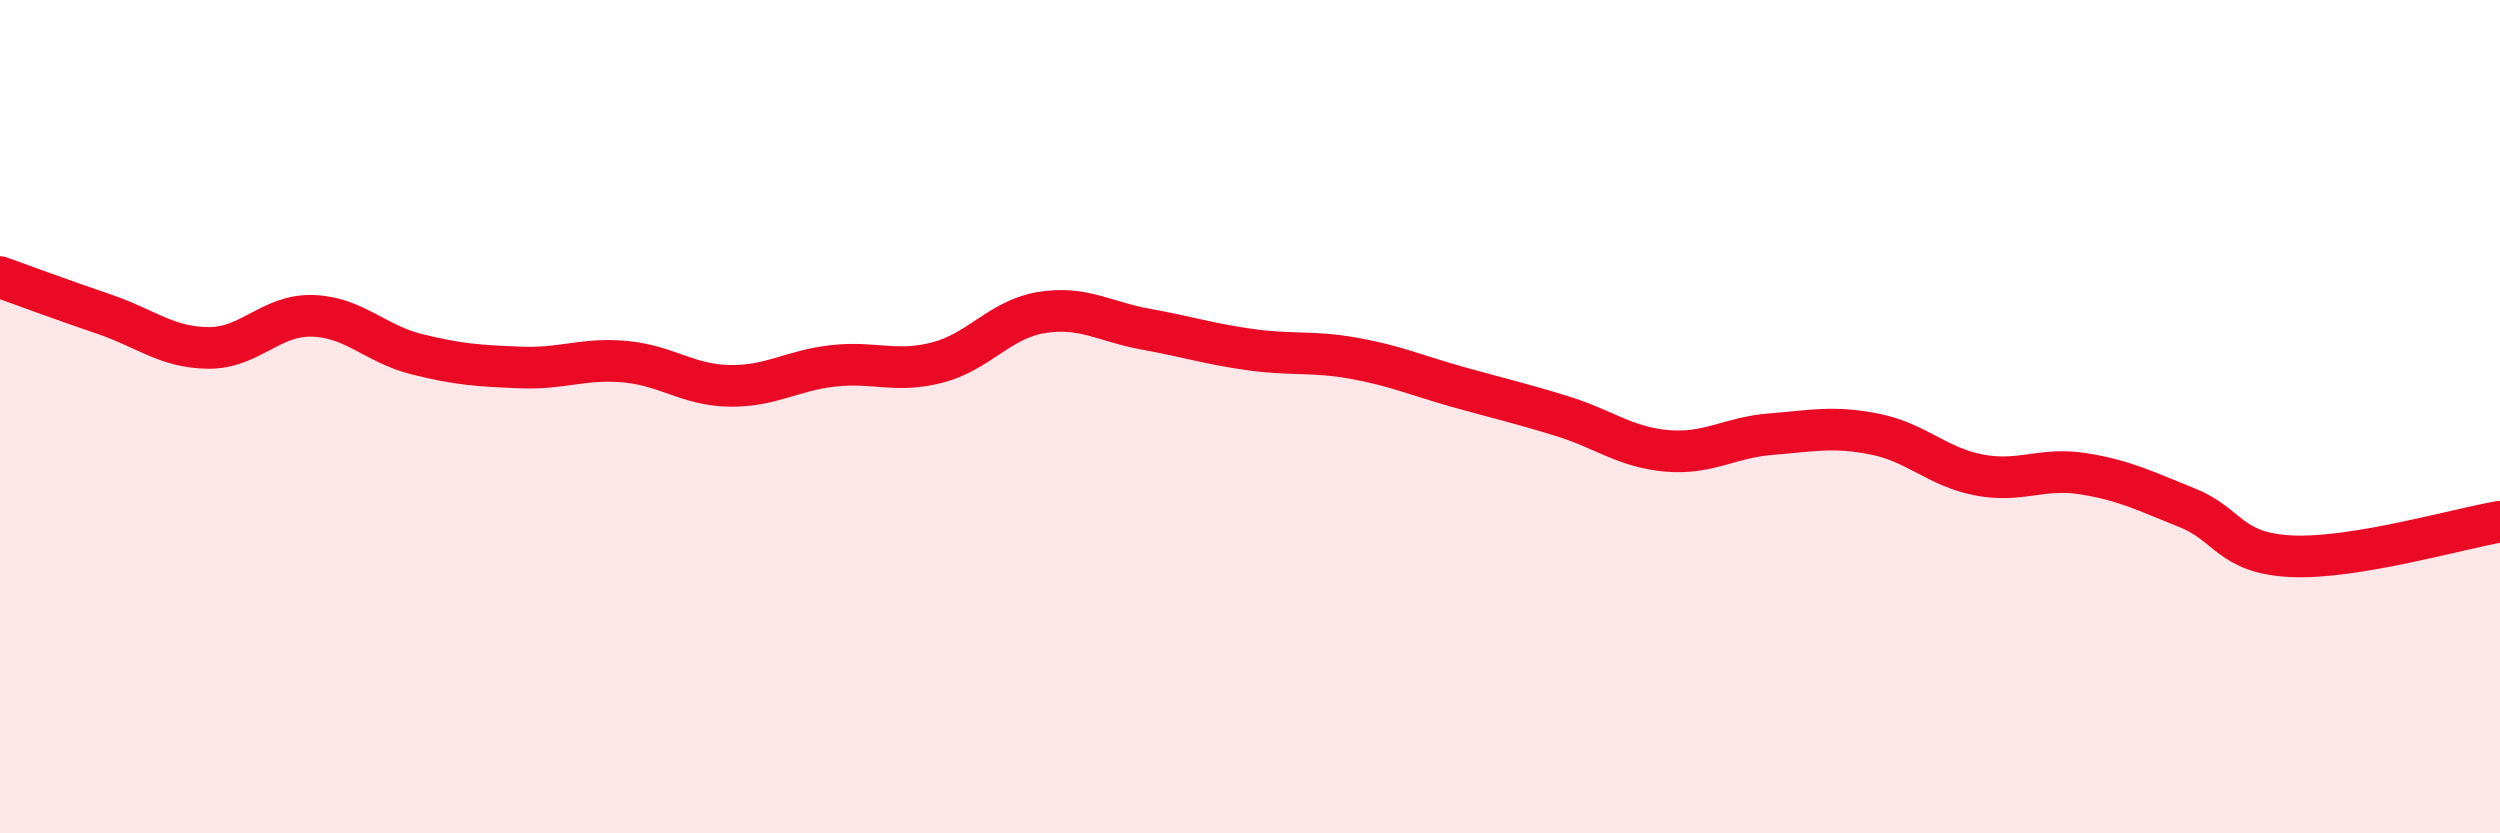
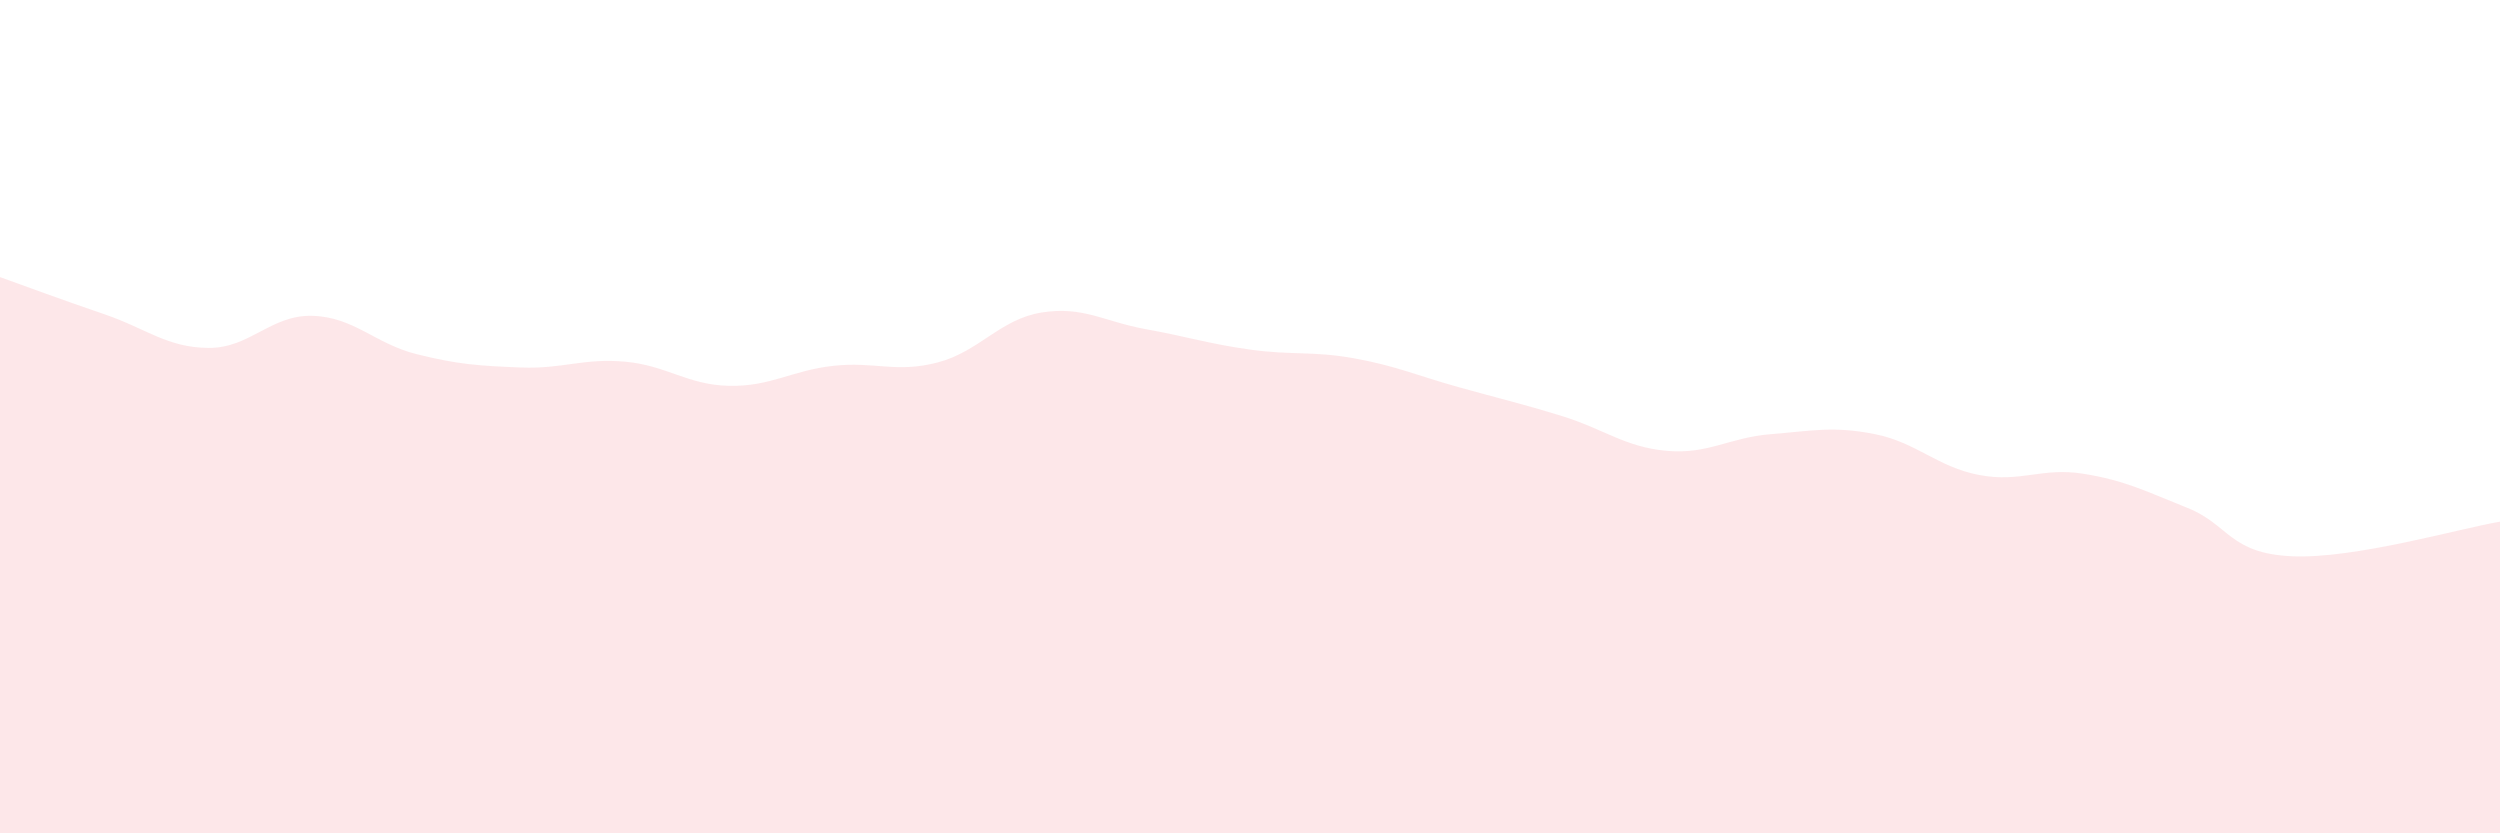
<svg xmlns="http://www.w3.org/2000/svg" width="60" height="20" viewBox="0 0 60 20">
  <path d="M 0,6.65 C 0.5,6.83 1.5,7.2 2.5,7.54 C 3.5,7.88 4,8.34 5,8.35 C 6,8.36 6.5,7.55 7.5,7.58 C 8.5,7.61 9,8.25 10,8.5 C 11,8.75 11.5,8.78 12.5,8.82 C 13.5,8.86 14,8.59 15,8.68 C 16,8.77 16.5,9.24 17.5,9.26 C 18.5,9.28 19,8.89 20,8.78 C 21,8.67 21.5,8.96 22.5,8.7 C 23.5,8.44 24,7.66 25,7.5 C 26,7.34 26.5,7.72 27.5,7.9 C 28.5,8.08 29,8.25 30,8.39 C 31,8.53 31.5,8.42 32.5,8.6 C 33.5,8.78 34,9.01 35,9.29 C 36,9.57 36.5,9.68 37.5,9.99 C 38.5,10.3 39,10.73 40,10.82 C 41,10.91 41.5,10.5 42.5,10.42 C 43.5,10.34 44,10.22 45,10.42 C 46,10.62 46.5,11.21 47.5,11.4 C 48.5,11.59 49,11.21 50,11.37 C 51,11.53 51.5,11.79 52.5,12.19 C 53.5,12.59 53.5,13.28 55,13.35 C 56.5,13.42 59,12.69 60,12.52L60 20L0 20Z" fill="#EB0A25" opacity="0.1" stroke-linecap="round" stroke-linejoin="round" />
-   <path d="M 0,6.65 C 0.5,6.83 1.5,7.2 2.5,7.54 C 3.5,7.88 4,8.34 5,8.35 C 6,8.36 6.5,7.55 7.5,7.58 C 8.5,7.61 9,8.25 10,8.5 C 11,8.75 11.5,8.78 12.5,8.82 C 13.5,8.86 14,8.59 15,8.68 C 16,8.77 16.5,9.24 17.5,9.26 C 18.5,9.28 19,8.89 20,8.78 C 21,8.67 21.5,8.96 22.5,8.7 C 23.5,8.44 24,7.66 25,7.5 C 26,7.34 26.5,7.72 27.5,7.9 C 28.5,8.08 29,8.25 30,8.39 C 31,8.53 31.5,8.42 32.5,8.6 C 33.5,8.78 34,9.01 35,9.29 C 36,9.57 36.5,9.68 37.5,9.99 C 38.5,10.3 39,10.73 40,10.82 C 41,10.91 41.5,10.5 42.5,10.42 C 43.5,10.34 44,10.22 45,10.42 C 46,10.62 46.5,11.21 47.5,11.4 C 48.5,11.59 49,11.21 50,11.37 C 51,11.53 51.5,11.79 52.5,12.19 C 53.5,12.59 53.5,13.28 55,13.35 C 56.5,13.42 59,12.69 60,12.52" stroke="#EB0A25" stroke-width="1" fill="none" stroke-linecap="round" stroke-linejoin="round" />
</svg>